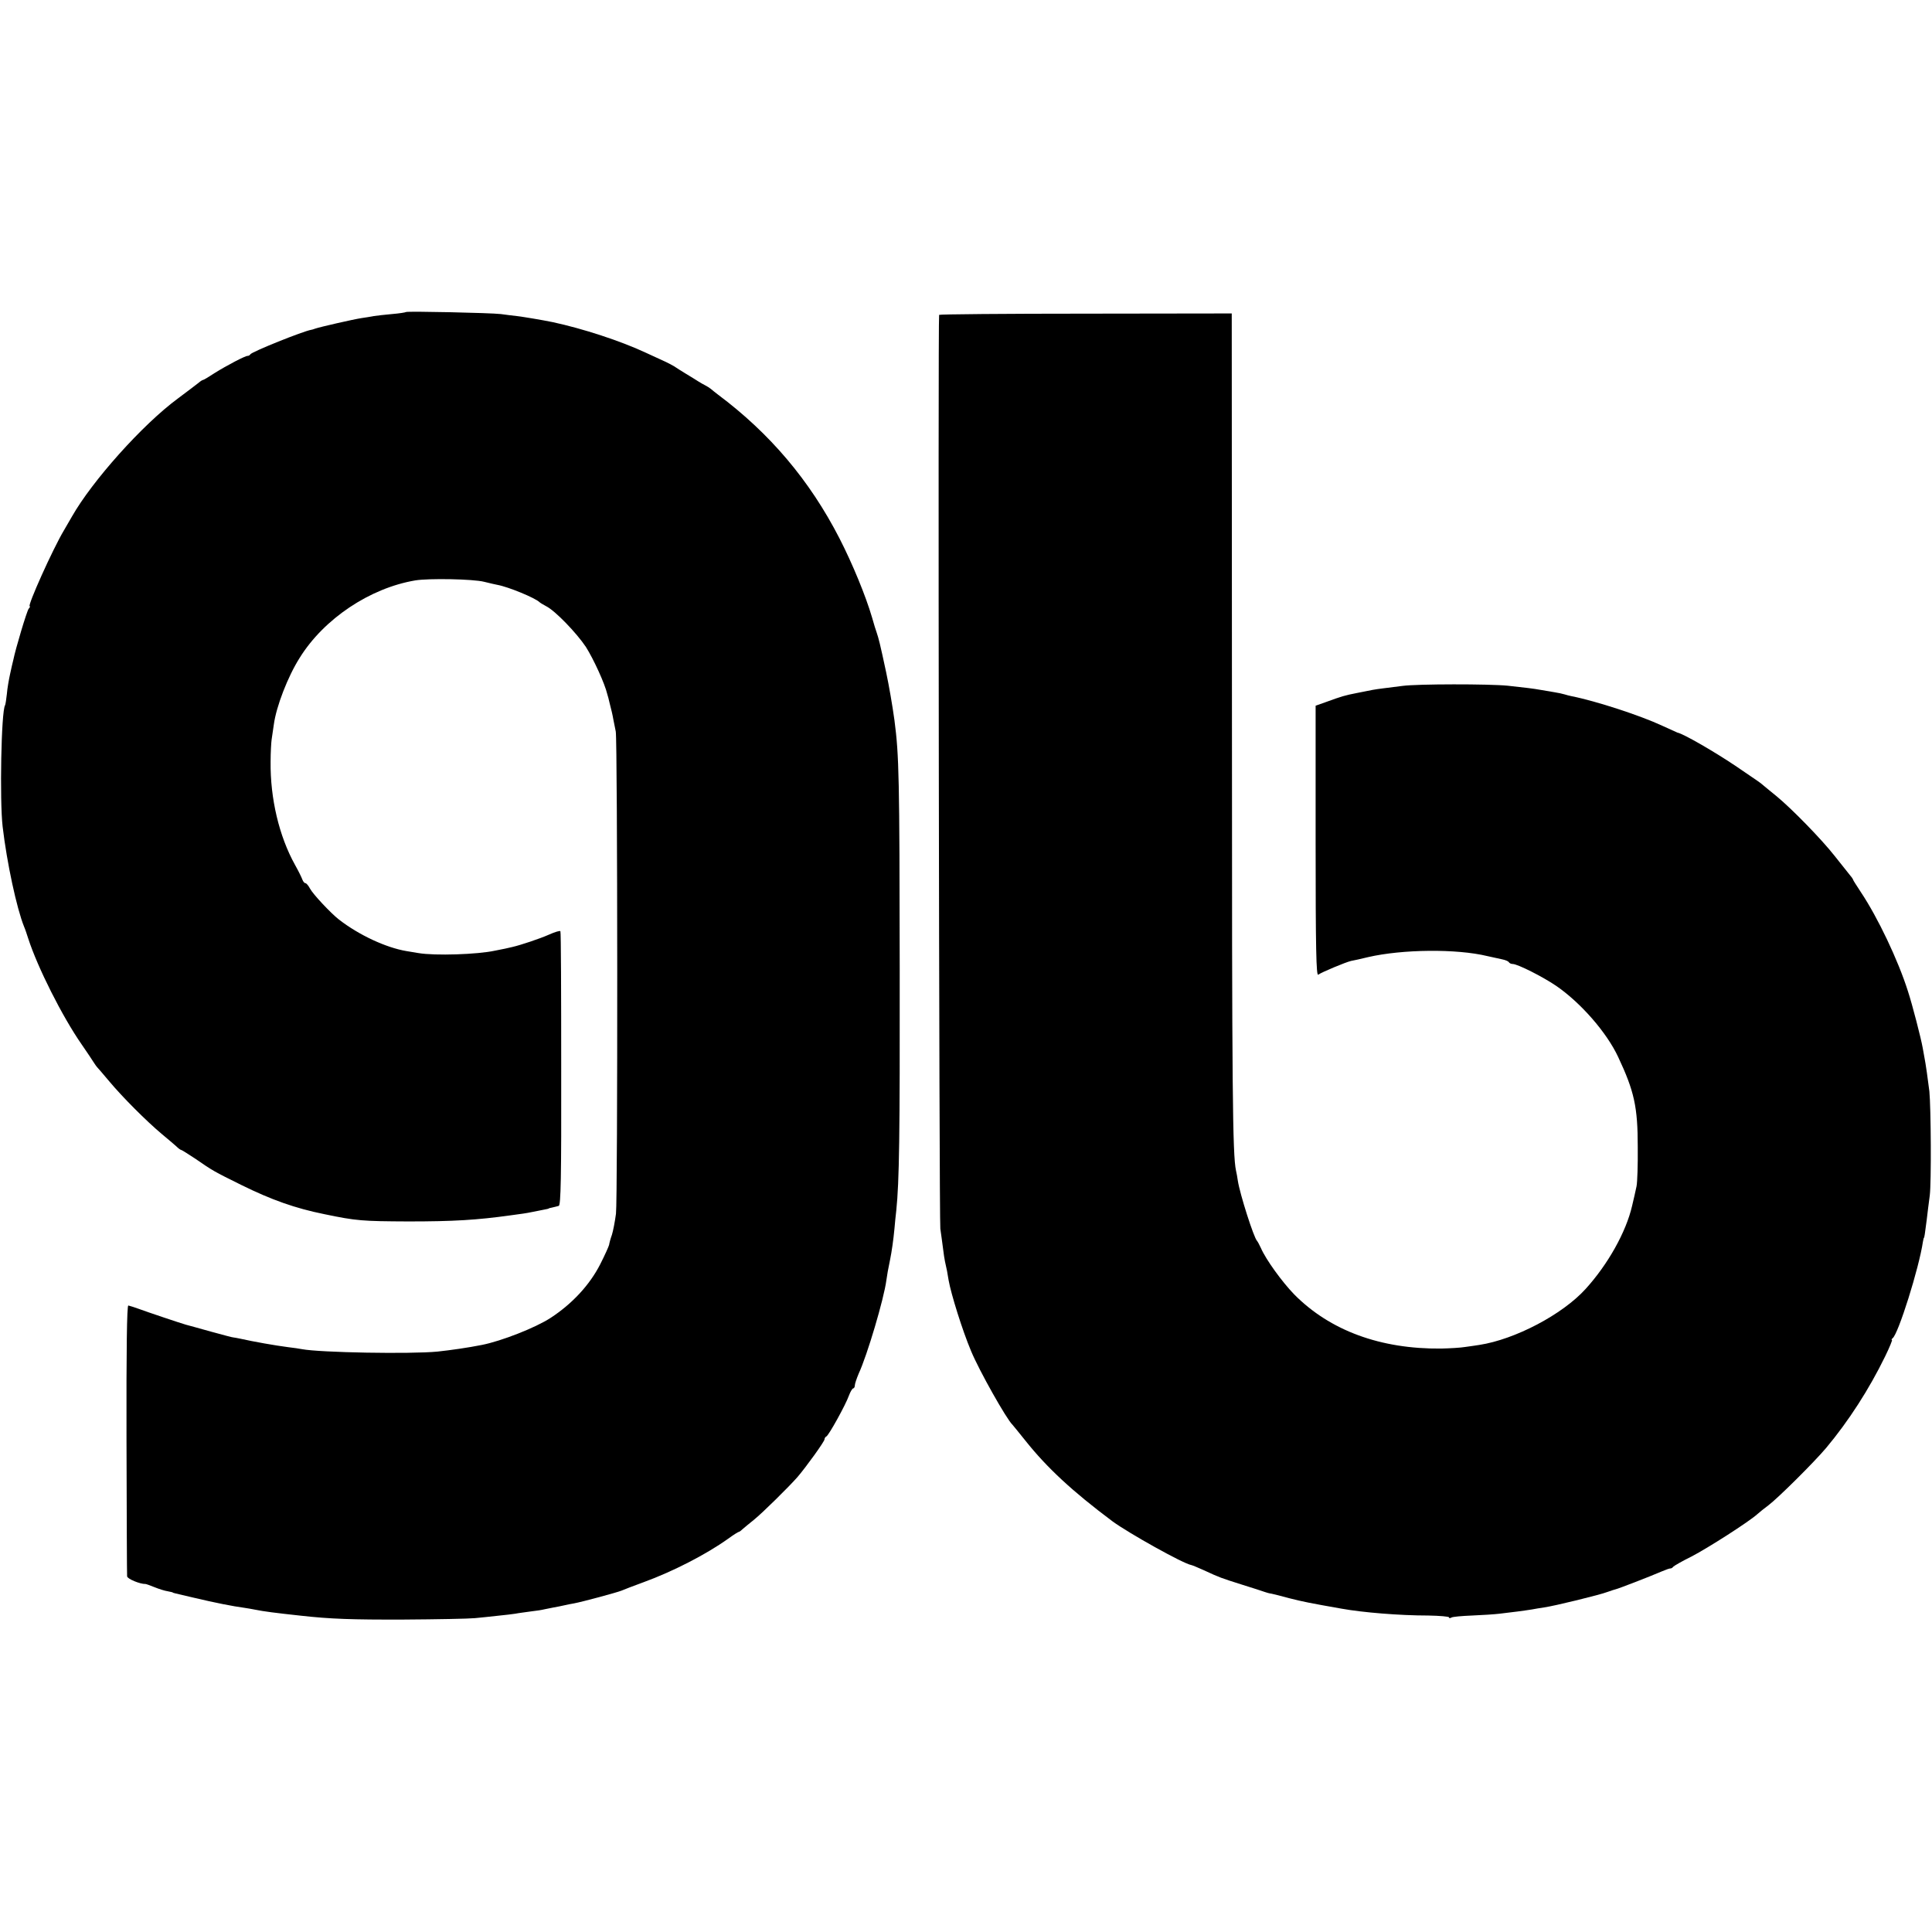
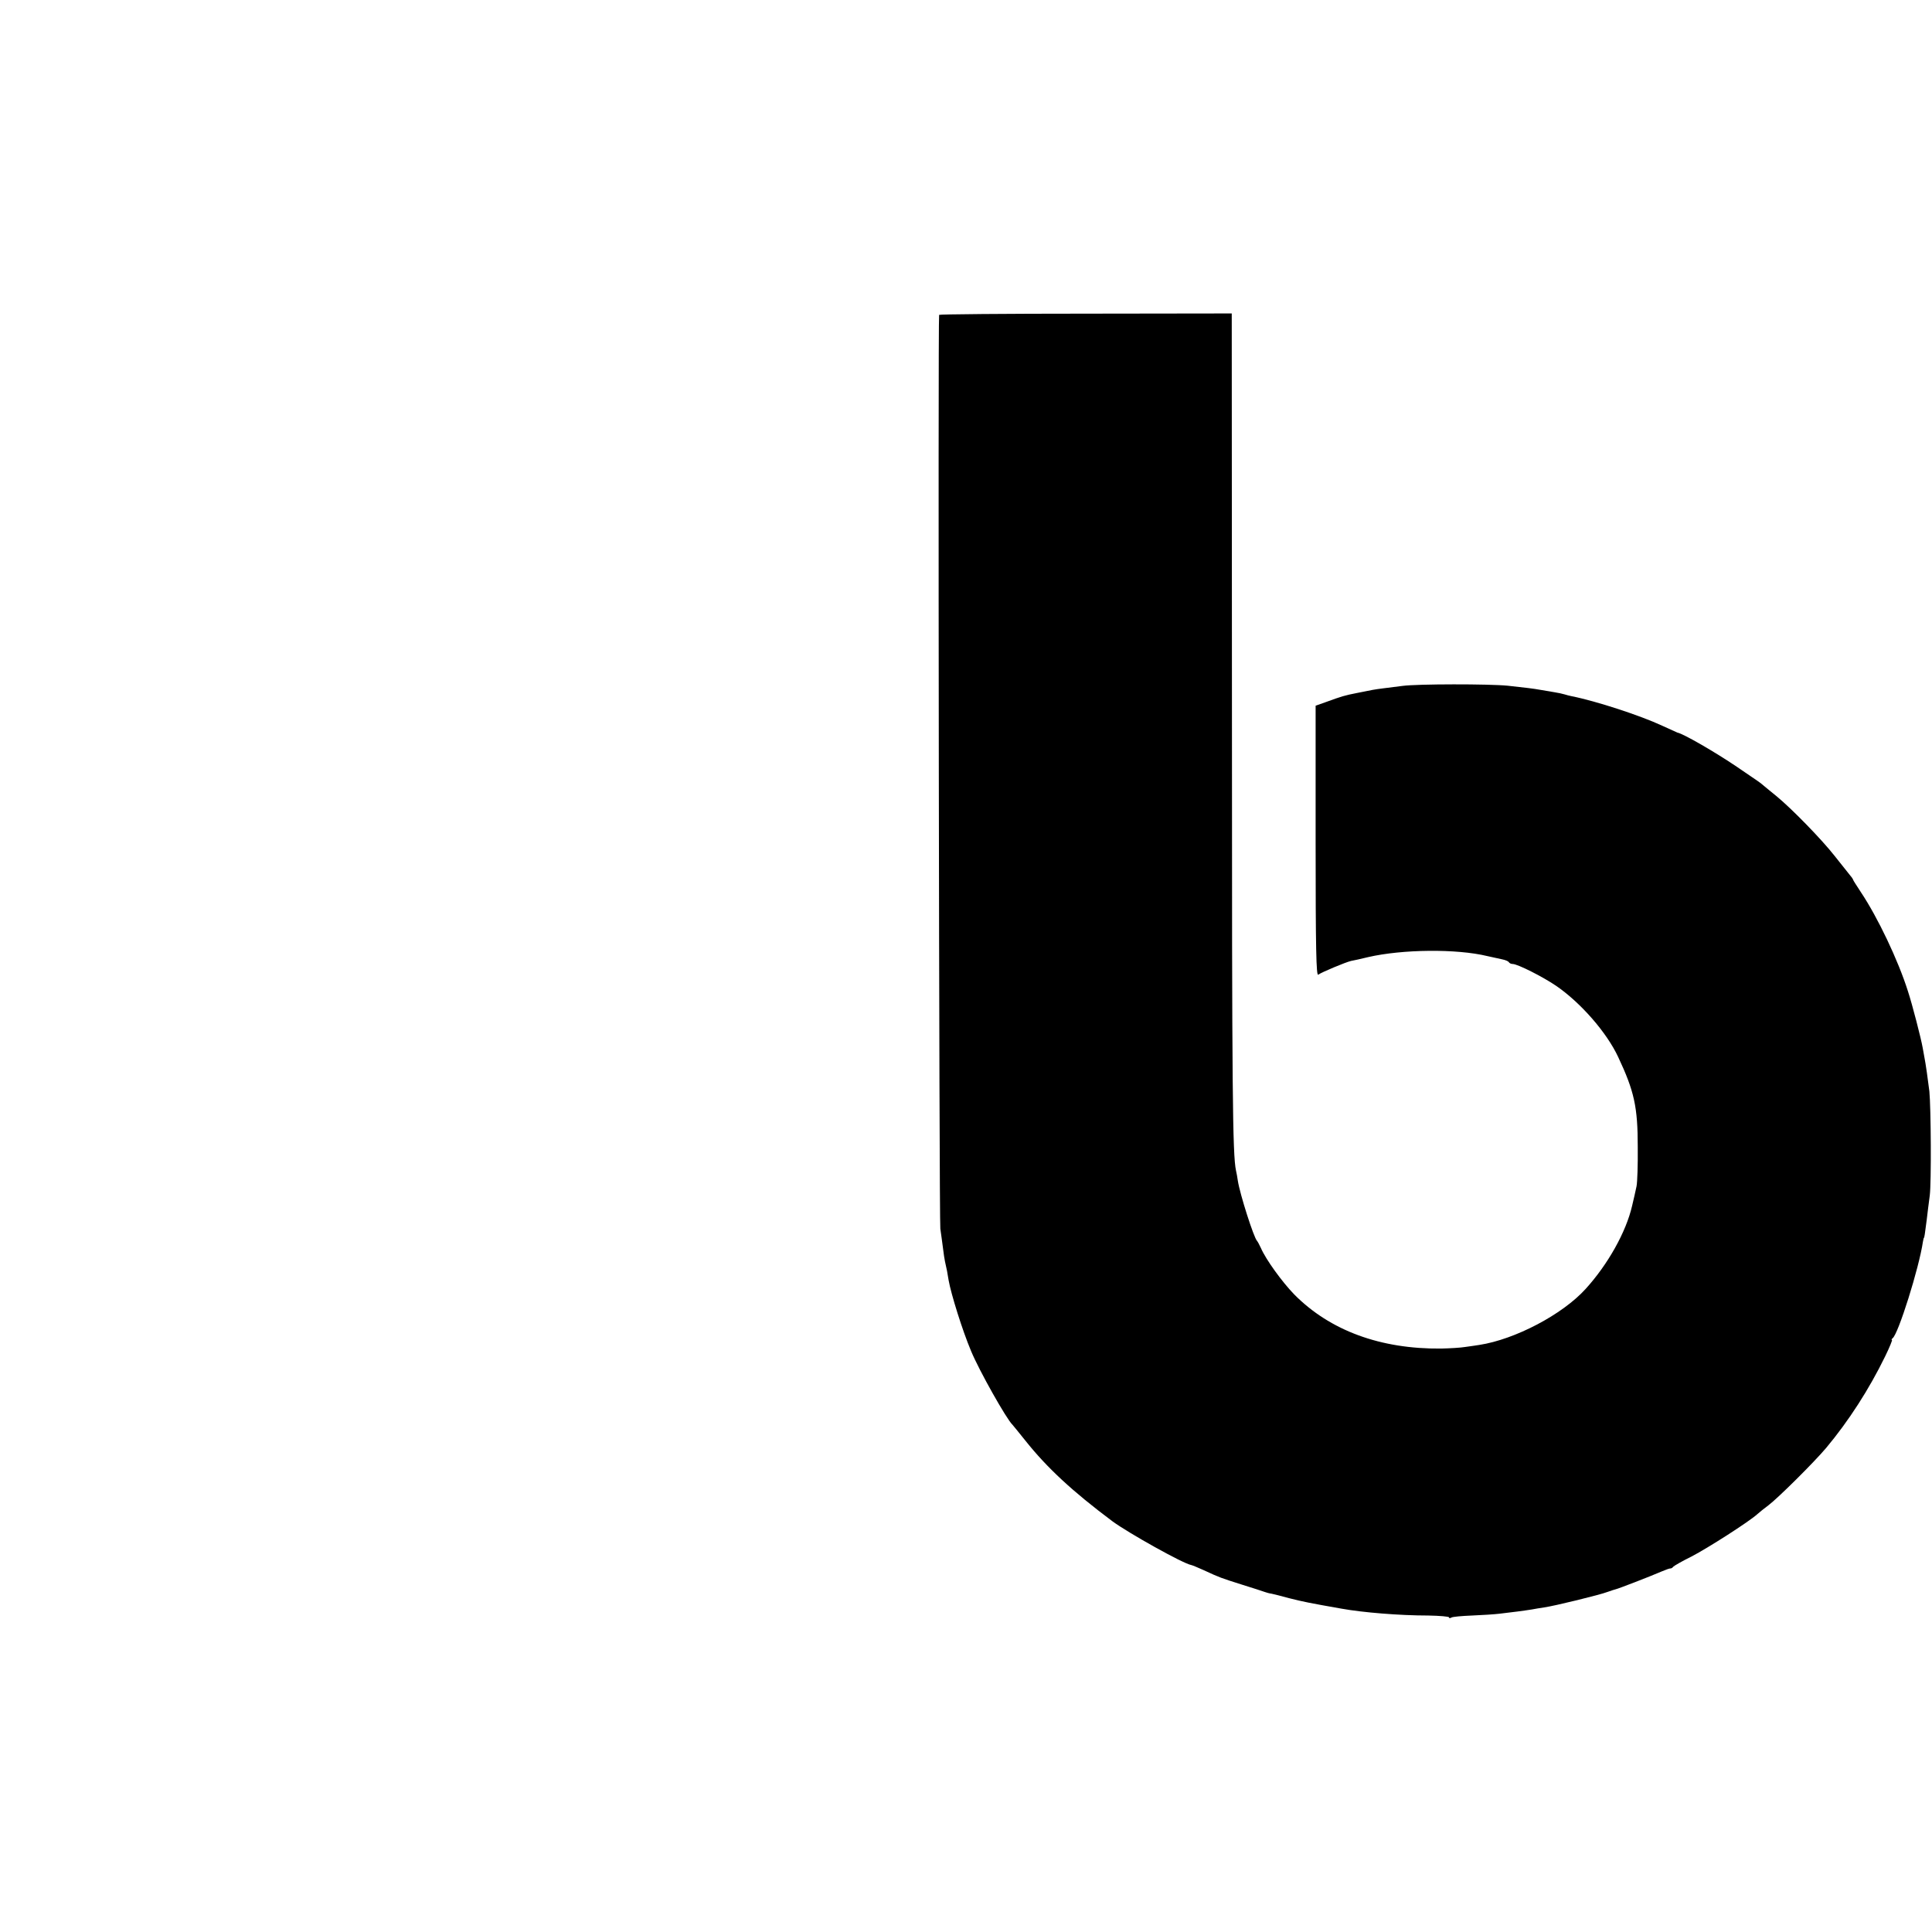
<svg xmlns="http://www.w3.org/2000/svg" version="1.0" width="956pt" height="956pt" viewBox="0 0 956 956" preserveAspectRatio="xMidYMid meet">
  <g transform="translate(0,956) scale(0.1,-0.1)" fill="#000000" stroke="none">
-     <path d="M2009 8016 c-2 -2 -33 -7 -69 -10 -36 -3 -76 -8 -90 -10 -14 -3 -41 -7 -61 -10 -40 -6 -206 -44 -229 -52 -8 -3 -17 -6 -20 -6 -41 -7 -292 -108 -301 -121 -3 -5 -9 -8 -13 -8 -10 2 -105 -48 -164 -85 -29 -19 -54 -34 -57 -34 -3 0 -13 -6 -22 -14 -10 -8 -56 -43 -103 -78 -175 -129 -424 -408 -524 -584 -9 -16 -27 -47 -40 -69 -55 -92 -182 -375 -169 -375 3 0 1 -6 -5 -12 -9 -11 -65 -198 -76 -253 -3 -11 -10 -42 -16 -70 -6 -27 -14 -72 -16 -99 -3 -28 -7 -53 -9 -56 -19 -30 -27 -471 -12 -600 21 -180 70 -406 106 -495 5 -11 14 -38 21 -60 46 -142 168 -385 264 -523 28 -41 56 -82 61 -91 6 -9 12 -18 15 -21 3 -3 30 -34 60 -70 65 -78 185 -198 259 -260 30 -25 63 -53 73 -62 10 -10 21 -18 24 -18 3 0 33 -19 68 -42 93 -64 92 -63 231 -132 148 -73 266 -115 410 -144 158 -33 188 -35 415 -36 226 0 339 7 505 30 28 4 57 8 65 9 8 1 31 5 50 9 19 4 44 9 55 11 11 2 20 4 20 5 0 1 8 3 18 5 10 2 24 6 32 8 10 5 13 134 12 679 0 370 -1 676 -4 680 -2 4 -28 -4 -57 -17 -45 -20 -141 -52 -181 -61 -5 -1 -21 -5 -35 -8 -14 -3 -36 -7 -50 -10 -86 -19 -298 -26 -380 -12 -19 3 -46 8 -60 10 -100 17 -234 79 -333 156 -40 31 -129 126 -143 153 -8 15 -18 27 -23 27 -5 0 -11 8 -15 18 -3 9 -19 42 -36 72 -79 142 -123 329 -121 510 0 47 3 96 5 110 2 14 7 48 11 75 12 89 69 237 128 330 120 193 347 345 572 383 67 11 287 7 341 -7 29 -7 58 -14 65 -15 55 -10 188 -65 209 -86 3 -3 18 -12 33 -20 44 -22 150 -132 196 -201 38 -60 94 -182 106 -234 2 -5 8 -28 13 -50 6 -22 14 -56 17 -75 4 -19 9 -46 12 -60 9 -45 10 -2316 1 -2386 -5 -38 -14 -85 -20 -104 -7 -19 -13 -42 -14 -50 -2 -8 -21 -51 -44 -96 -52 -102 -138 -195 -245 -265 -75 -49 -244 -115 -340 -134 -70 -14 -155 -26 -220 -33 -133 -13 -581 -5 -671 12 -11 2 -41 7 -69 10 -63 8 -170 27 -237 42 -15 3 -30 6 -33 6 -2 -1 -53 13 -112 29 -60 17 -115 32 -123 34 -25 7 -192 63 -235 79 -22 8 -45 15 -50 16 -7 0 -10 -217 -9 -662 1 -365 2 -670 3 -678 1 -13 65 -39 91 -38 3 0 23 -7 45 -16 22 -9 51 -18 65 -20 14 -3 25 -5 25 -6 0 -2 2 -2 100 -25 114 -27 196 -43 255 -51 14 -2 37 -6 52 -9 44 -9 99 -16 228 -30 143 -16 252 -20 510 -19 162 1 320 4 350 7 30 3 82 8 115 12 33 3 71 8 85 10 14 3 48 7 75 11 28 3 59 8 70 11 11 2 31 6 45 9 14 2 36 7 50 10 14 3 36 8 50 10 39 7 213 54 235 63 11 5 61 24 110 42 143 52 309 137 418 215 26 19 50 34 53 34 3 0 11 6 18 13 7 6 33 28 57 47 41 33 171 161 215 211 42 49 134 176 134 187 0 5 4 12 9 14 11 4 96 157 112 203 7 19 17 35 21 35 4 0 8 7 8 15 0 8 9 34 19 58 42 90 125 370 137 462 4 29 8 52 19 105 7 34 16 96 21 150 2 25 6 65 9 90 15 146 18 368 17 1195 -1 947 -3 1055 -26 1231 -10 73 -27 171 -41 237 -31 145 -37 167 -47 197 -3 8 -14 42 -23 75 -31 106 -96 264 -161 391 -148 288 -345 520 -602 712 -12 9 -28 22 -35 28 -6 5 -19 13 -27 17 -8 4 -24 13 -35 20 -11 7 -38 24 -60 37 -23 14 -50 31 -60 38 -11 6 -29 16 -40 21 -11 5 -56 26 -100 46 -124 58 -311 119 -460 151 -54 11 -144 26 -177 30 -21 2 -57 7 -80 10 -50 6 -463 15 -469 10z" />
    <path d="M4647 8002 c-6 -13 0 -4477 6 -4522 4 -25 9 -67 13 -95 3 -27 8 -58 10 -67 9 -39 12 -55 18 -93 12 -68 68 -248 111 -350 40 -97 176 -338 205 -365 3 -3 32 -39 65 -80 106 -133 232 -250 430 -398 79 -58 349 -209 389 -216 6 -1 34 -13 61 -25 82 -38 86 -39 190 -72 55 -17 107 -34 115 -37 8 -3 23 -7 32 -8 10 -2 50 -12 90 -23 68 -17 97 -23 256 -51 105 -19 288 -34 429 -34 57 -1 103 -5 103 -9 0 -5 5 -5 12 -1 6 4 52 8 102 10 50 2 111 6 136 9 25 3 65 8 90 11 25 3 56 8 70 10 14 3 41 7 60 10 51 7 280 63 315 77 17 6 35 12 40 13 11 2 167 62 227 88 21 9 41 16 44 15 4 0 10 3 13 8 3 4 44 28 91 51 81 42 284 172 325 209 11 10 36 30 55 44 49 37 225 212 286 284 112 134 213 291 292 453 22 45 37 82 34 82 -4 0 -2 4 3 8 28 20 131 348 150 477 2 11 4 20 5 20 2 0 5 18 14 90 3 28 10 82 15 120 8 64 6 432 -2 515 -6 50 -19 142 -24 165 -2 11 -6 34 -9 50 -8 46 -51 213 -73 280 -49 155 -150 366 -232 489 -21 32 -39 60 -39 62 0 2 -6 12 -14 21 -8 10 -43 54 -78 98 -66 84 -214 235 -287 295 -24 19 -51 42 -61 50 -9 8 -24 20 -32 25 -8 6 -55 37 -104 71 -105 71 -263 163 -294 169 -3 1 -36 16 -75 34 -107 50 -327 122 -448 146 -10 2 -26 6 -35 9 -9 3 -33 8 -52 11 -19 3 -48 8 -65 11 -39 7 -73 11 -165 21 -93 9 -446 9 -520 -1 -30 -4 -73 -9 -95 -12 -47 -6 -51 -7 -130 -23 -61 -12 -75 -16 -157 -46 l-48 -17 0 -670 c0 -535 3 -669 13 -661 16 12 136 62 162 68 11 2 49 10 85 19 169 39 438 42 590 5 25 -5 57 -13 73 -16 15 -3 30 -9 33 -14 3 -5 11 -9 19 -9 24 0 147 -62 215 -108 121 -83 250 -230 307 -352 80 -170 97 -248 97 -445 1 -88 -2 -176 -6 -195 -7 -33 -12 -55 -22 -97 -30 -130 -120 -290 -230 -411 -115 -127 -350 -250 -526 -277 -14 -2 -45 -7 -69 -10 -23 -4 -77 -7 -120 -8 -300 -3 -550 89 -727 268 -60 62 -140 172 -165 230 -8 17 -16 32 -19 35 -16 16 -85 232 -95 298 -2 15 -6 37 -9 50 -17 78 -20 393 -20 2214 l-1 2027 -722 -1 c-398 0 -724 -3 -726 -6z" />
  </g>
</svg>